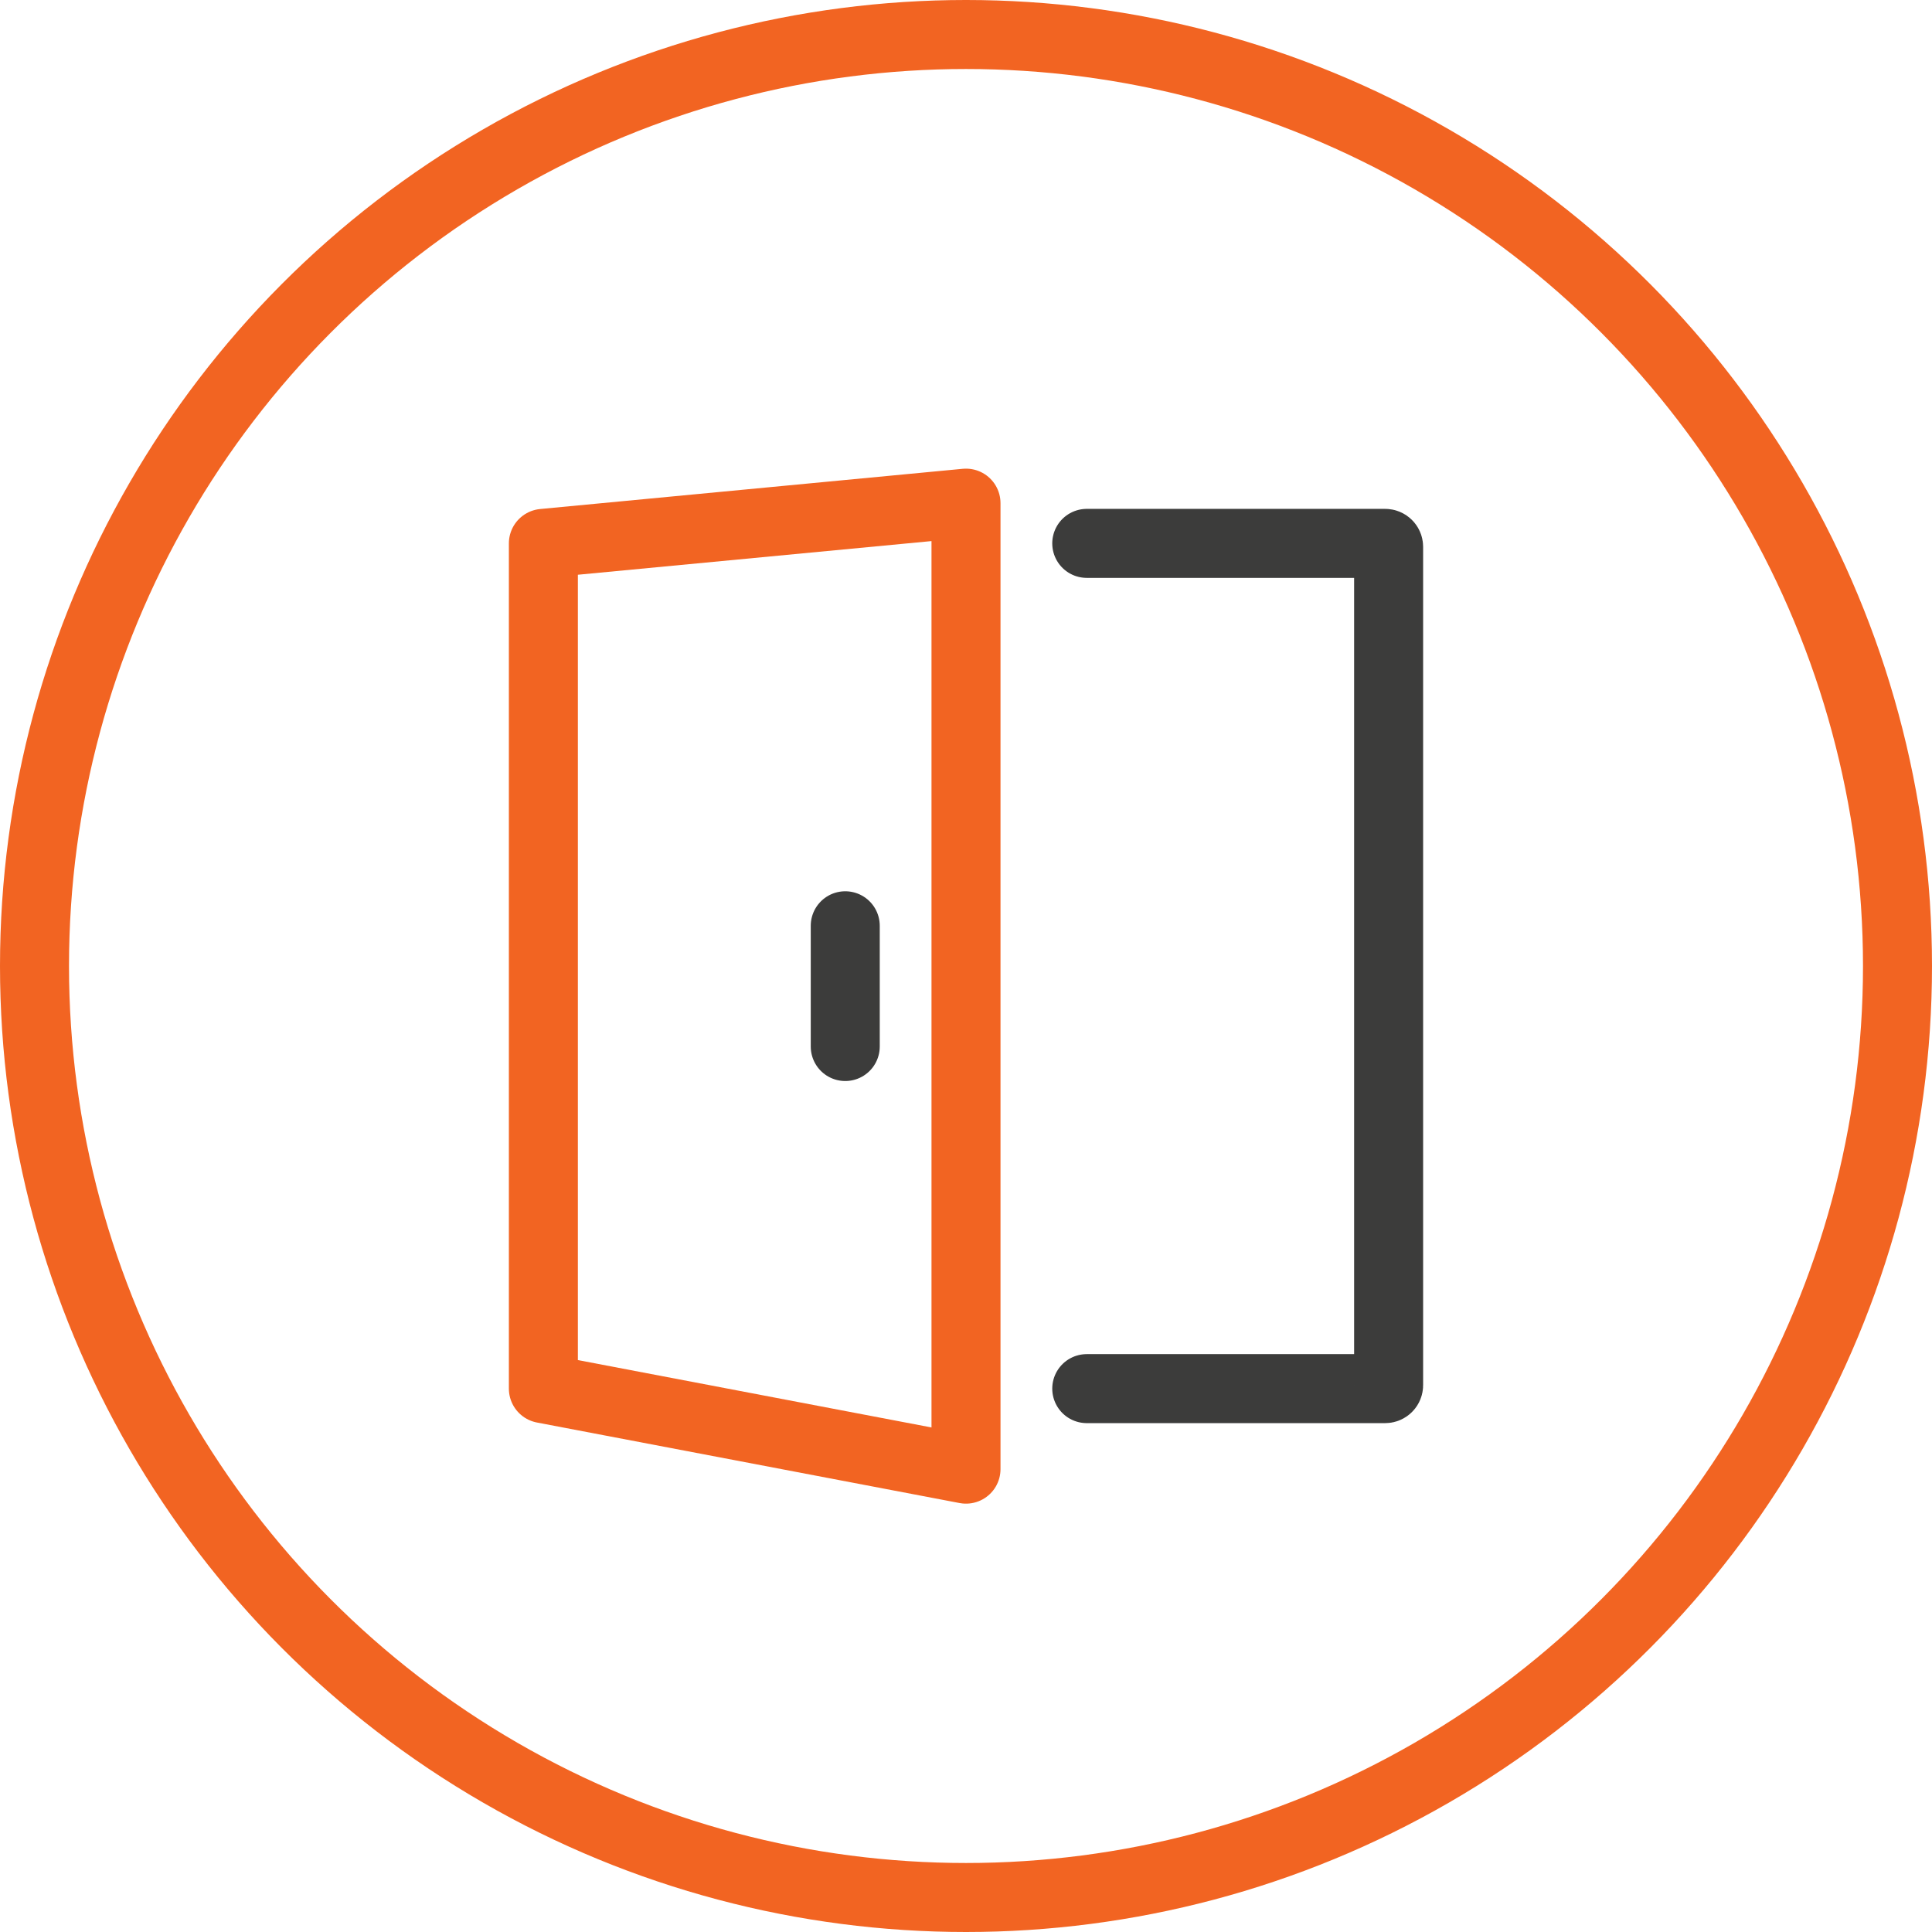
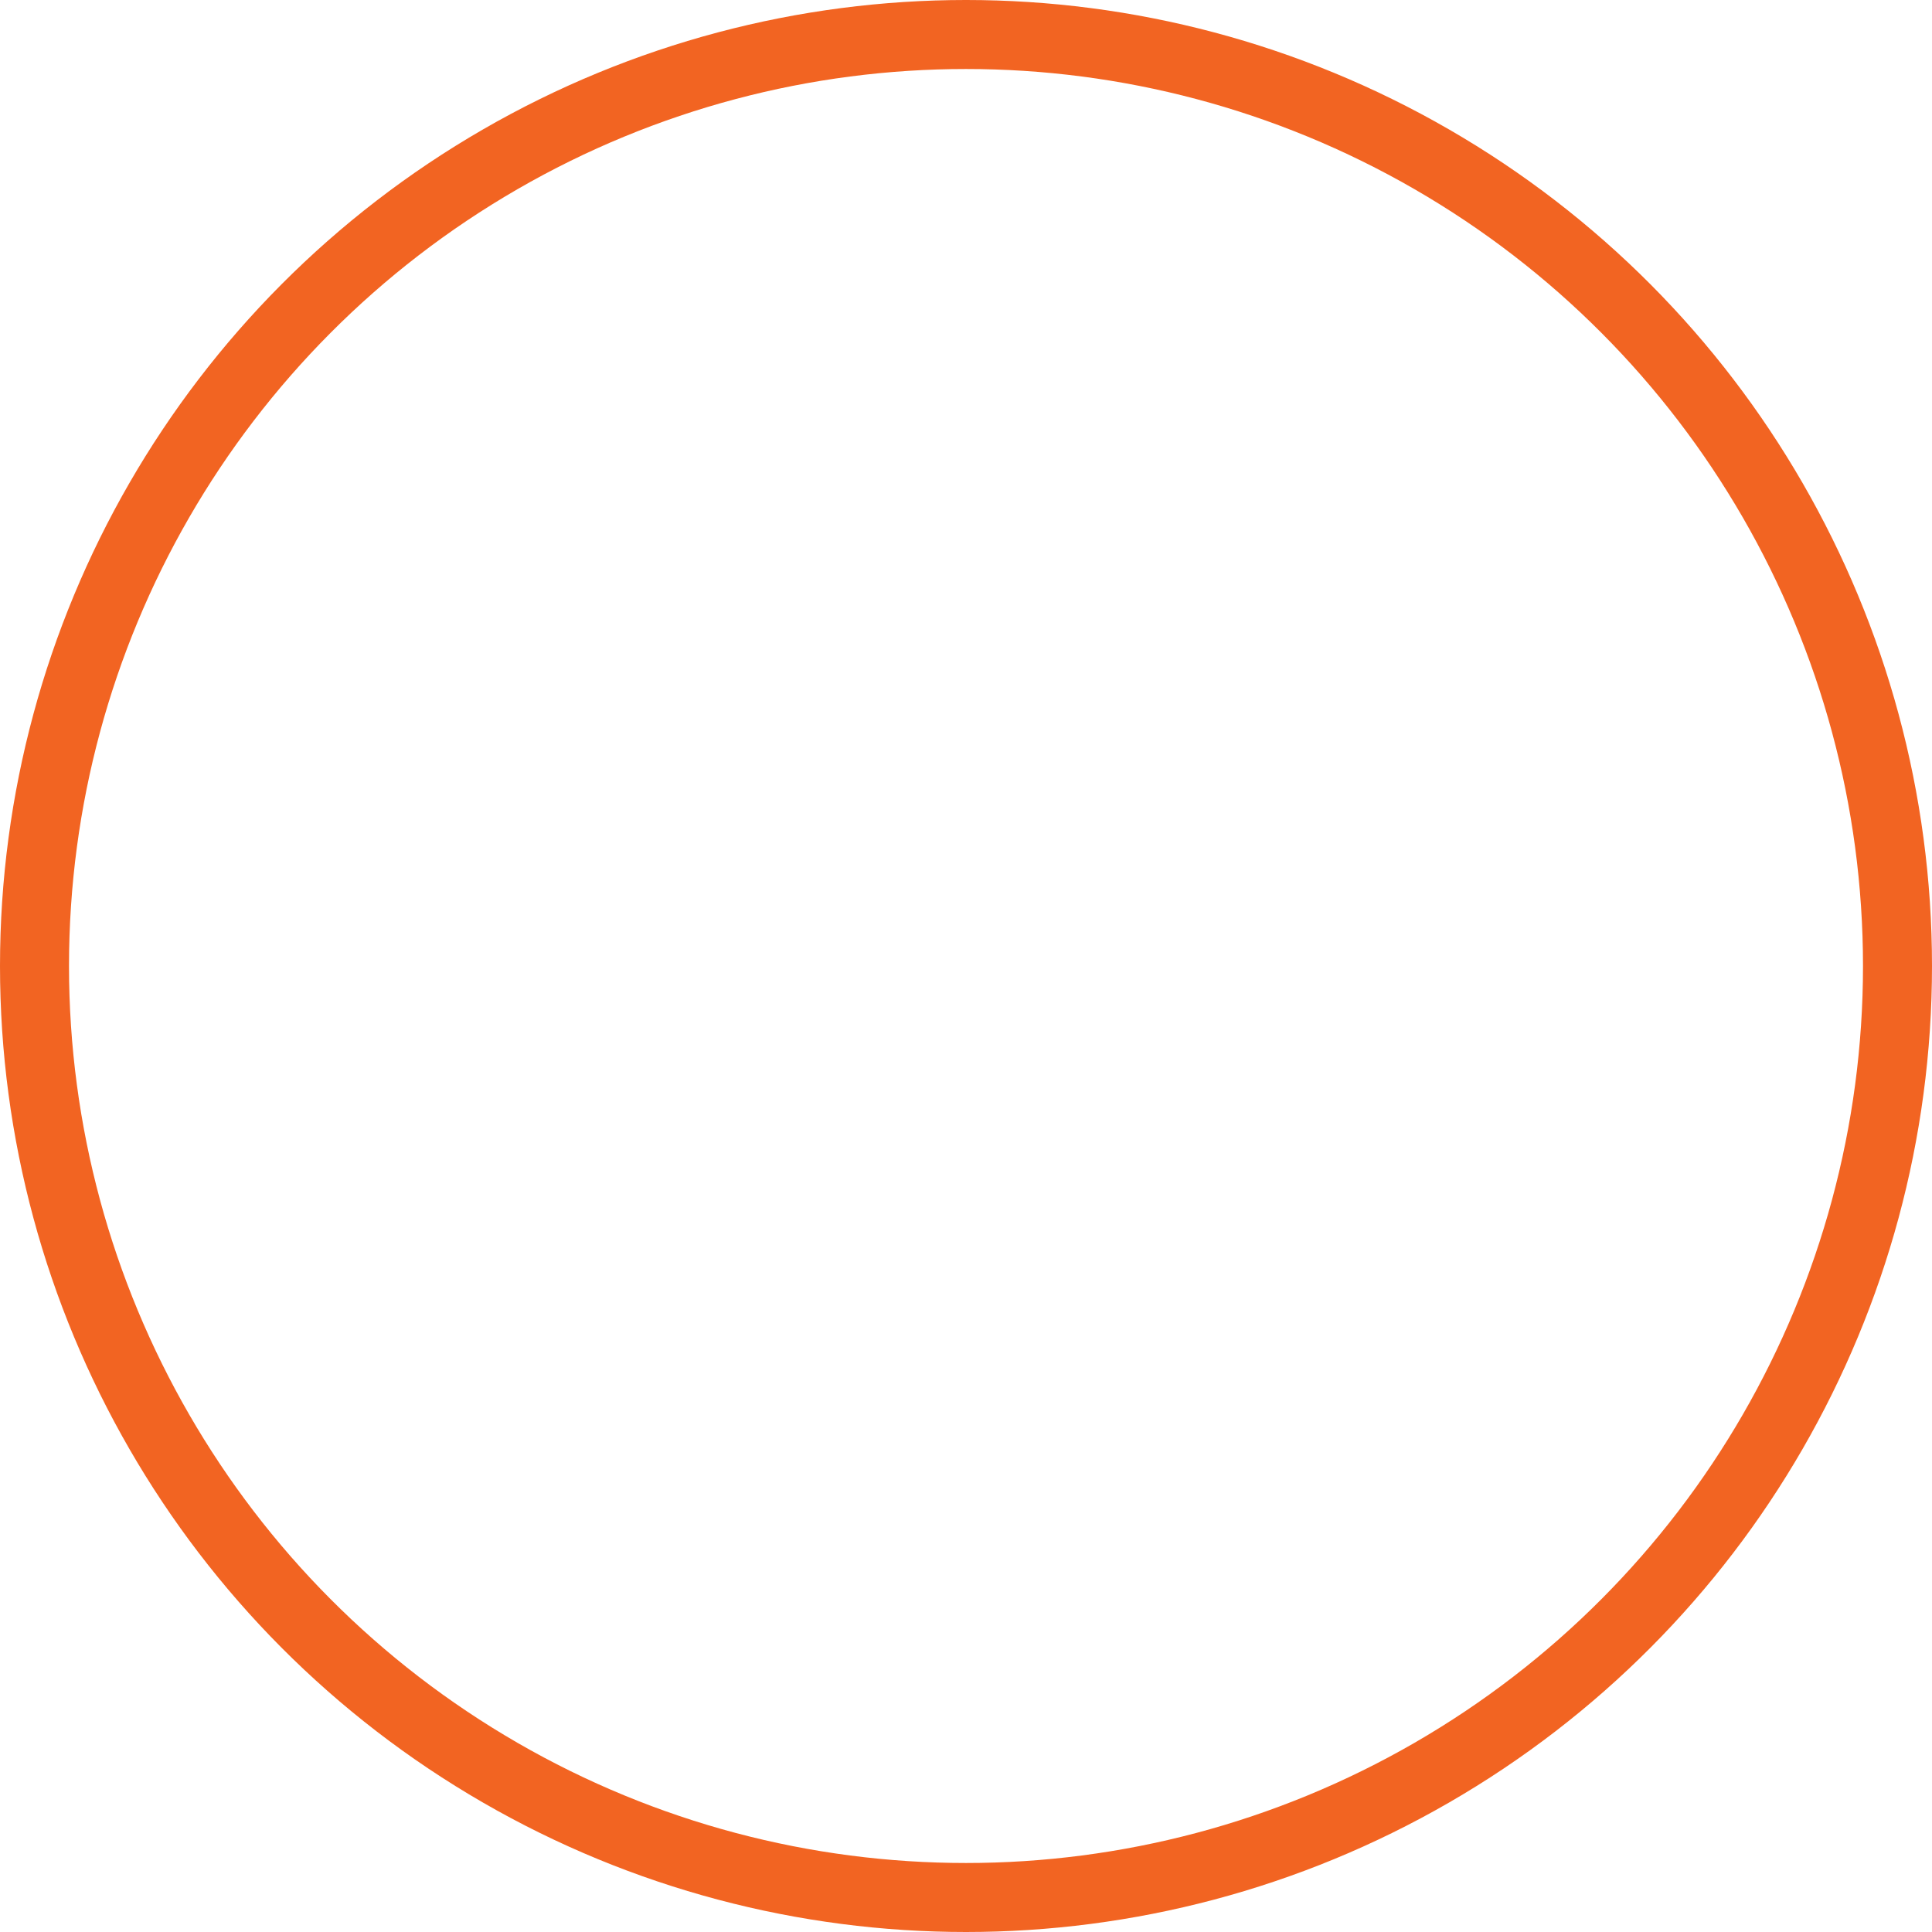
<svg xmlns="http://www.w3.org/2000/svg" width="56" height="56" viewBox="0 0 56 56" fill="none">
  <circle cx="28" cy="28" r="27" stroke="#F26422" stroke-width="2" stroke-linecap="round" stroke-linejoin="round" />
-   <path d="M31.5 15.75H40.15C40.205 15.75 40.25 15.795 40.25 15.85V40.15C40.25 40.205 40.205 40.25 40.15 40.25H31.5" stroke="#3C3C3B" stroke-width="2" stroke-linecap="round" />
-   <path d="M15.75 15.75L28 14.584V42.584L15.75 40.25V15.75Z" stroke="#F26422" stroke-width="2" stroke-linecap="round" stroke-linejoin="round" />
-   <path d="M24.5 26.834V30.334" stroke="#3C3C3B" stroke-width="2" stroke-linecap="round" stroke-linejoin="round" />
</svg>